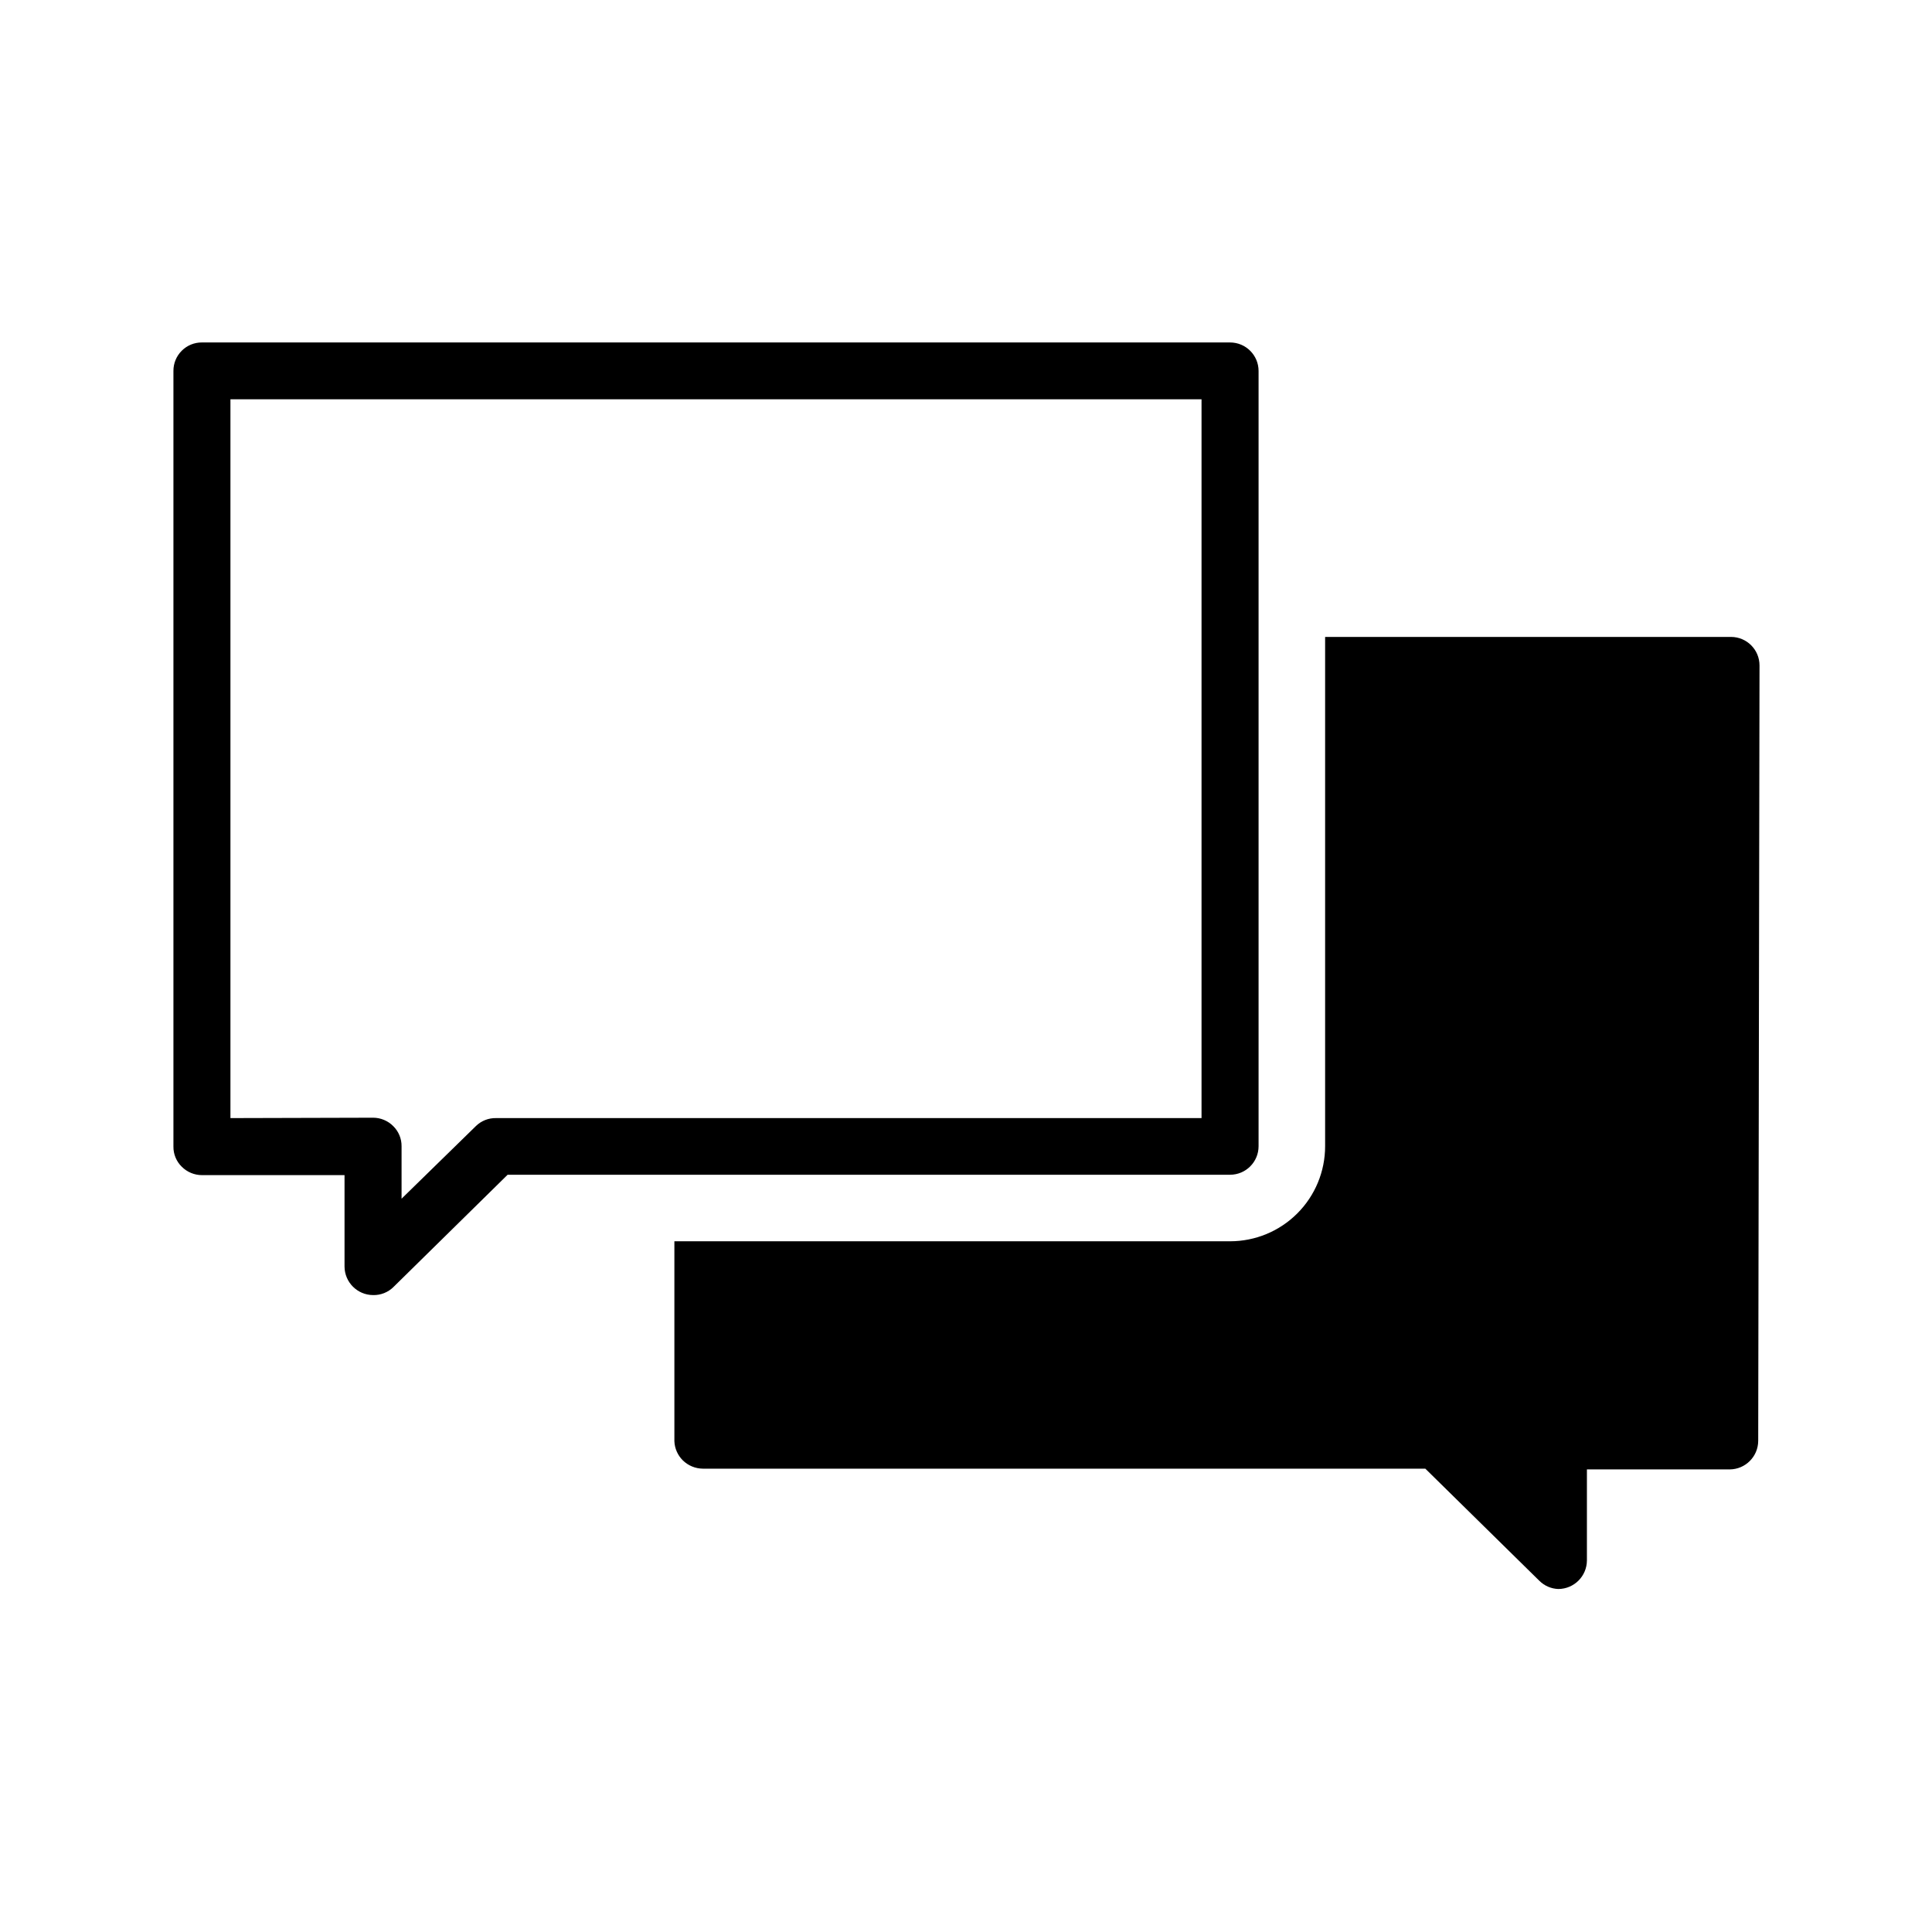
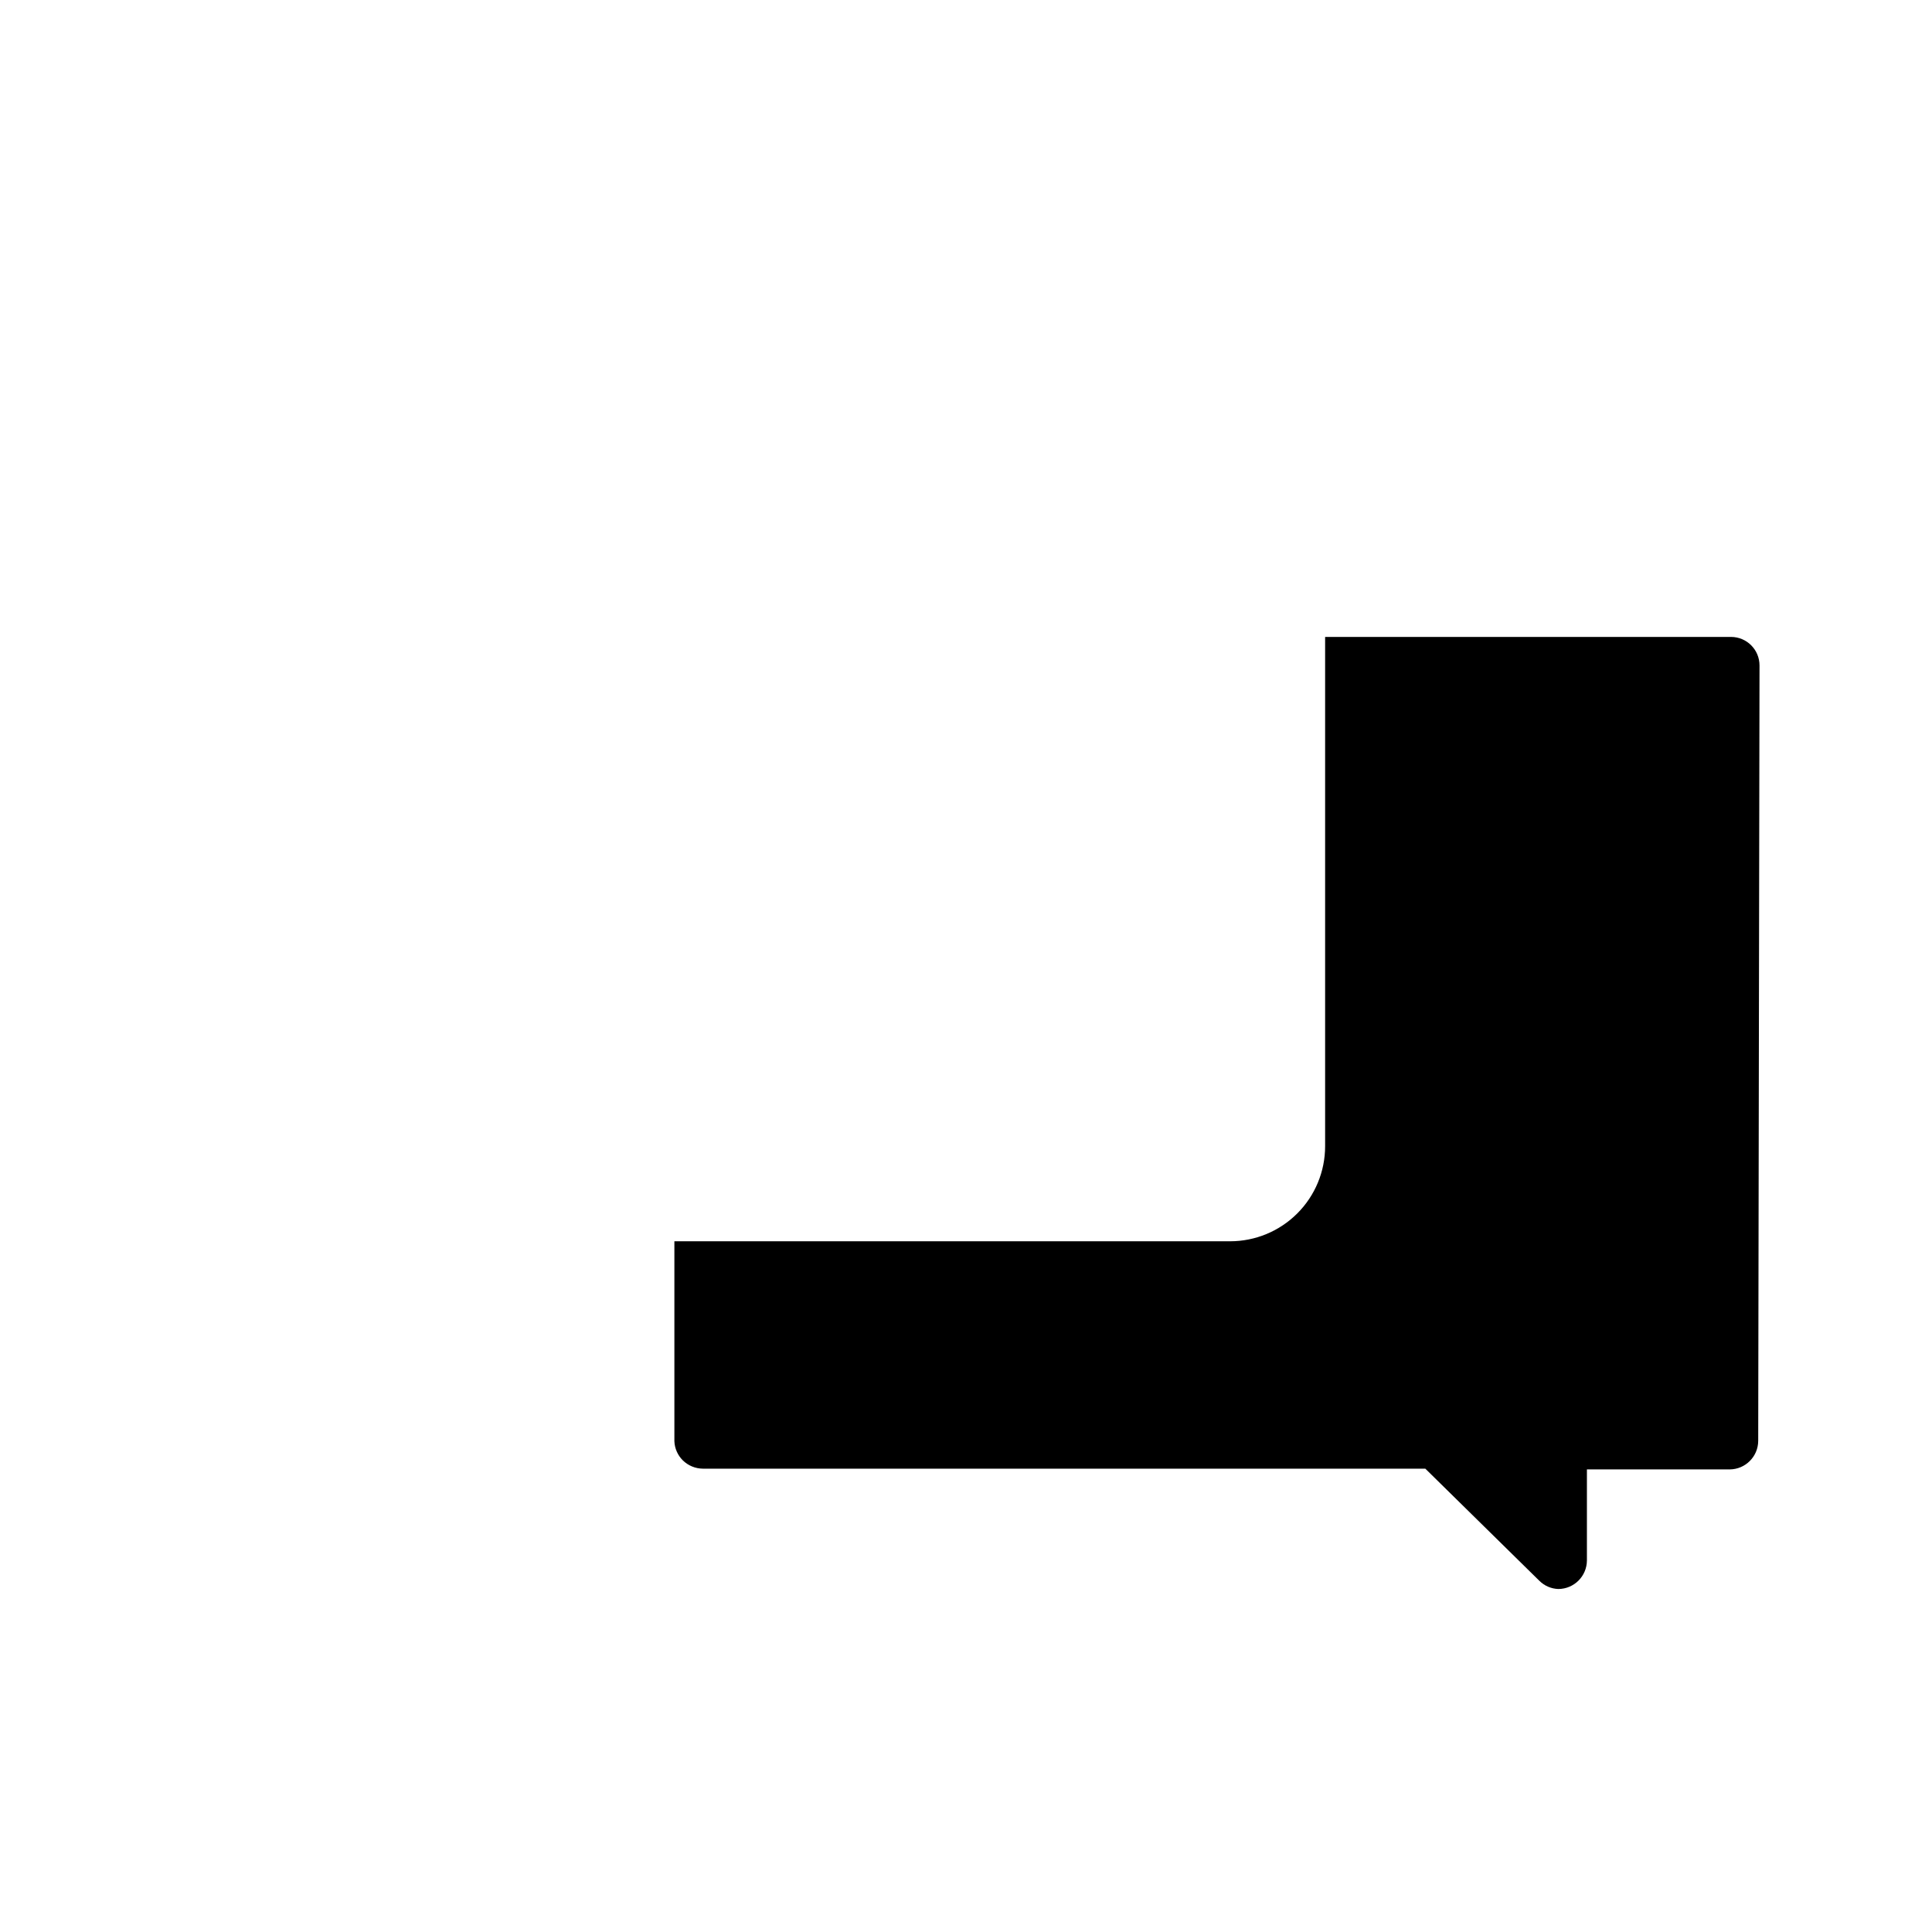
<svg xmlns="http://www.w3.org/2000/svg" fill="#000000" width="800px" height="800px" version="1.1" viewBox="144 144 512 512">
  <g>
    <path d="m610.29 320.35c0-4.176-3.383-7.559-7.559-7.559h-107.56v134.97c0 6.684-2.652 13.09-7.379 17.812-4.723 4.727-11.129 7.379-17.812 7.379h-147.26v53c0.078 1.898 0.871 3.699 2.215 5.039 1.422 1.41 3.34 2.203 5.34 2.219h191.45l30.23 29.727v-0.004c1.34 1.336 3.144 2.109 5.035 2.168 4.164-0.027 7.531-3.394 7.559-7.559v-24.133h37.836c4.164-0.027 7.531-3.394 7.559-7.555z" />
-     <path d="m242.86 487.21c-4.16-0.027-7.527-3.394-7.555-7.555v-24.234h-37.789c-2-0.004-3.922-0.801-5.34-2.219-1.438-1.402-2.238-3.332-2.215-5.34v-205.55c-0.016-2.008 0.777-3.938 2.199-5.356 1.418-1.422 3.348-2.215 5.356-2.199h272.46c4.176 0 7.559 3.383 7.559 7.555v205.45c0 4.176-3.383 7.559-7.559 7.559h-191.45l-30.23 29.727h0.004c-1.441 1.434-3.406 2.215-5.441 2.164zm0-47.004c2.004 0 3.926 0.797 5.34 2.215 1.438 1.402 2.238 3.332 2.219 5.34v13.906l19.75-19.297c1.418-1.363 3.32-2.106 5.289-2.062h186.96v-190.49h-257.35v190.49z" />
  </g>
</svg>